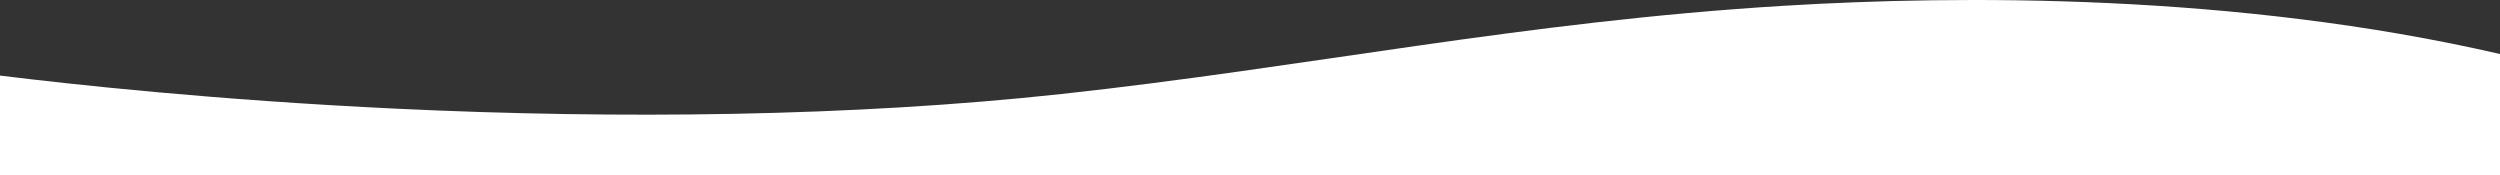
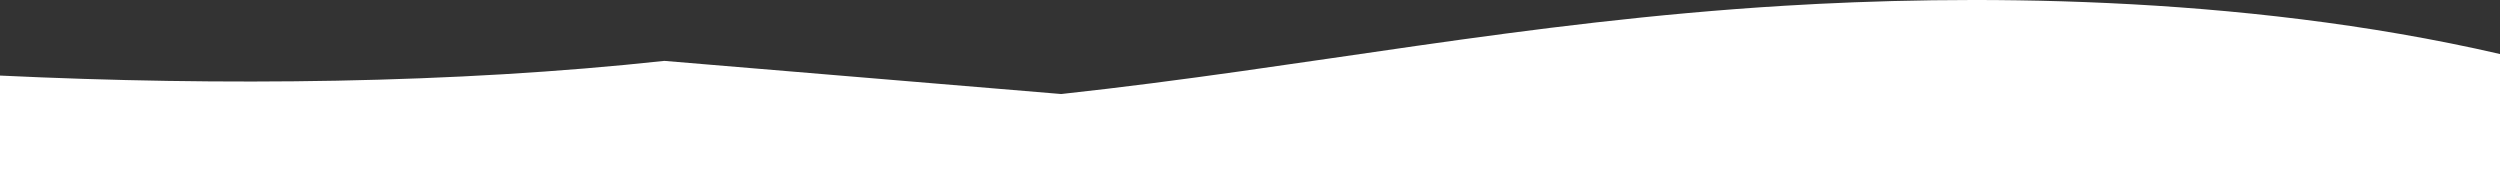
<svg xmlns="http://www.w3.org/2000/svg" viewBox="0 0 1480.72 103.82">
  <rect x="0" y="0" width="1480.72" height="103.82" fill="#333333" stroke="none" />
  <title>Asset 26@200x</title>
  <g id="cf595829-8e21-4c2e-afb8-64d81ee46935" data-name="Layer 2">
    <g id="e421435c-6f4b-4440-b34a-d90d35226cb3" data-name="Layer 1">
-       <path d="M628.55,55.69C774.07,39.9,901.69,12.82,1056.94,3.4,1159.88-2.84,1324.29-4.09,1480.72,32v71.8H0V44.76C42.44,50,127.48,59.29,235.11,64.39c131.12,6.22,269.42,4.77,393.44-8.7" style="fill:#fff" />
+       <path d="M628.55,55.69C774.07,39.9,901.69,12.82,1056.94,3.4,1159.88-2.84,1324.29-4.09,1480.72,32v71.8H0V44.76c131.12,6.22,269.42,4.77,393.44-8.7" style="fill:#fff" />
    </g>
  </g>
</svg>